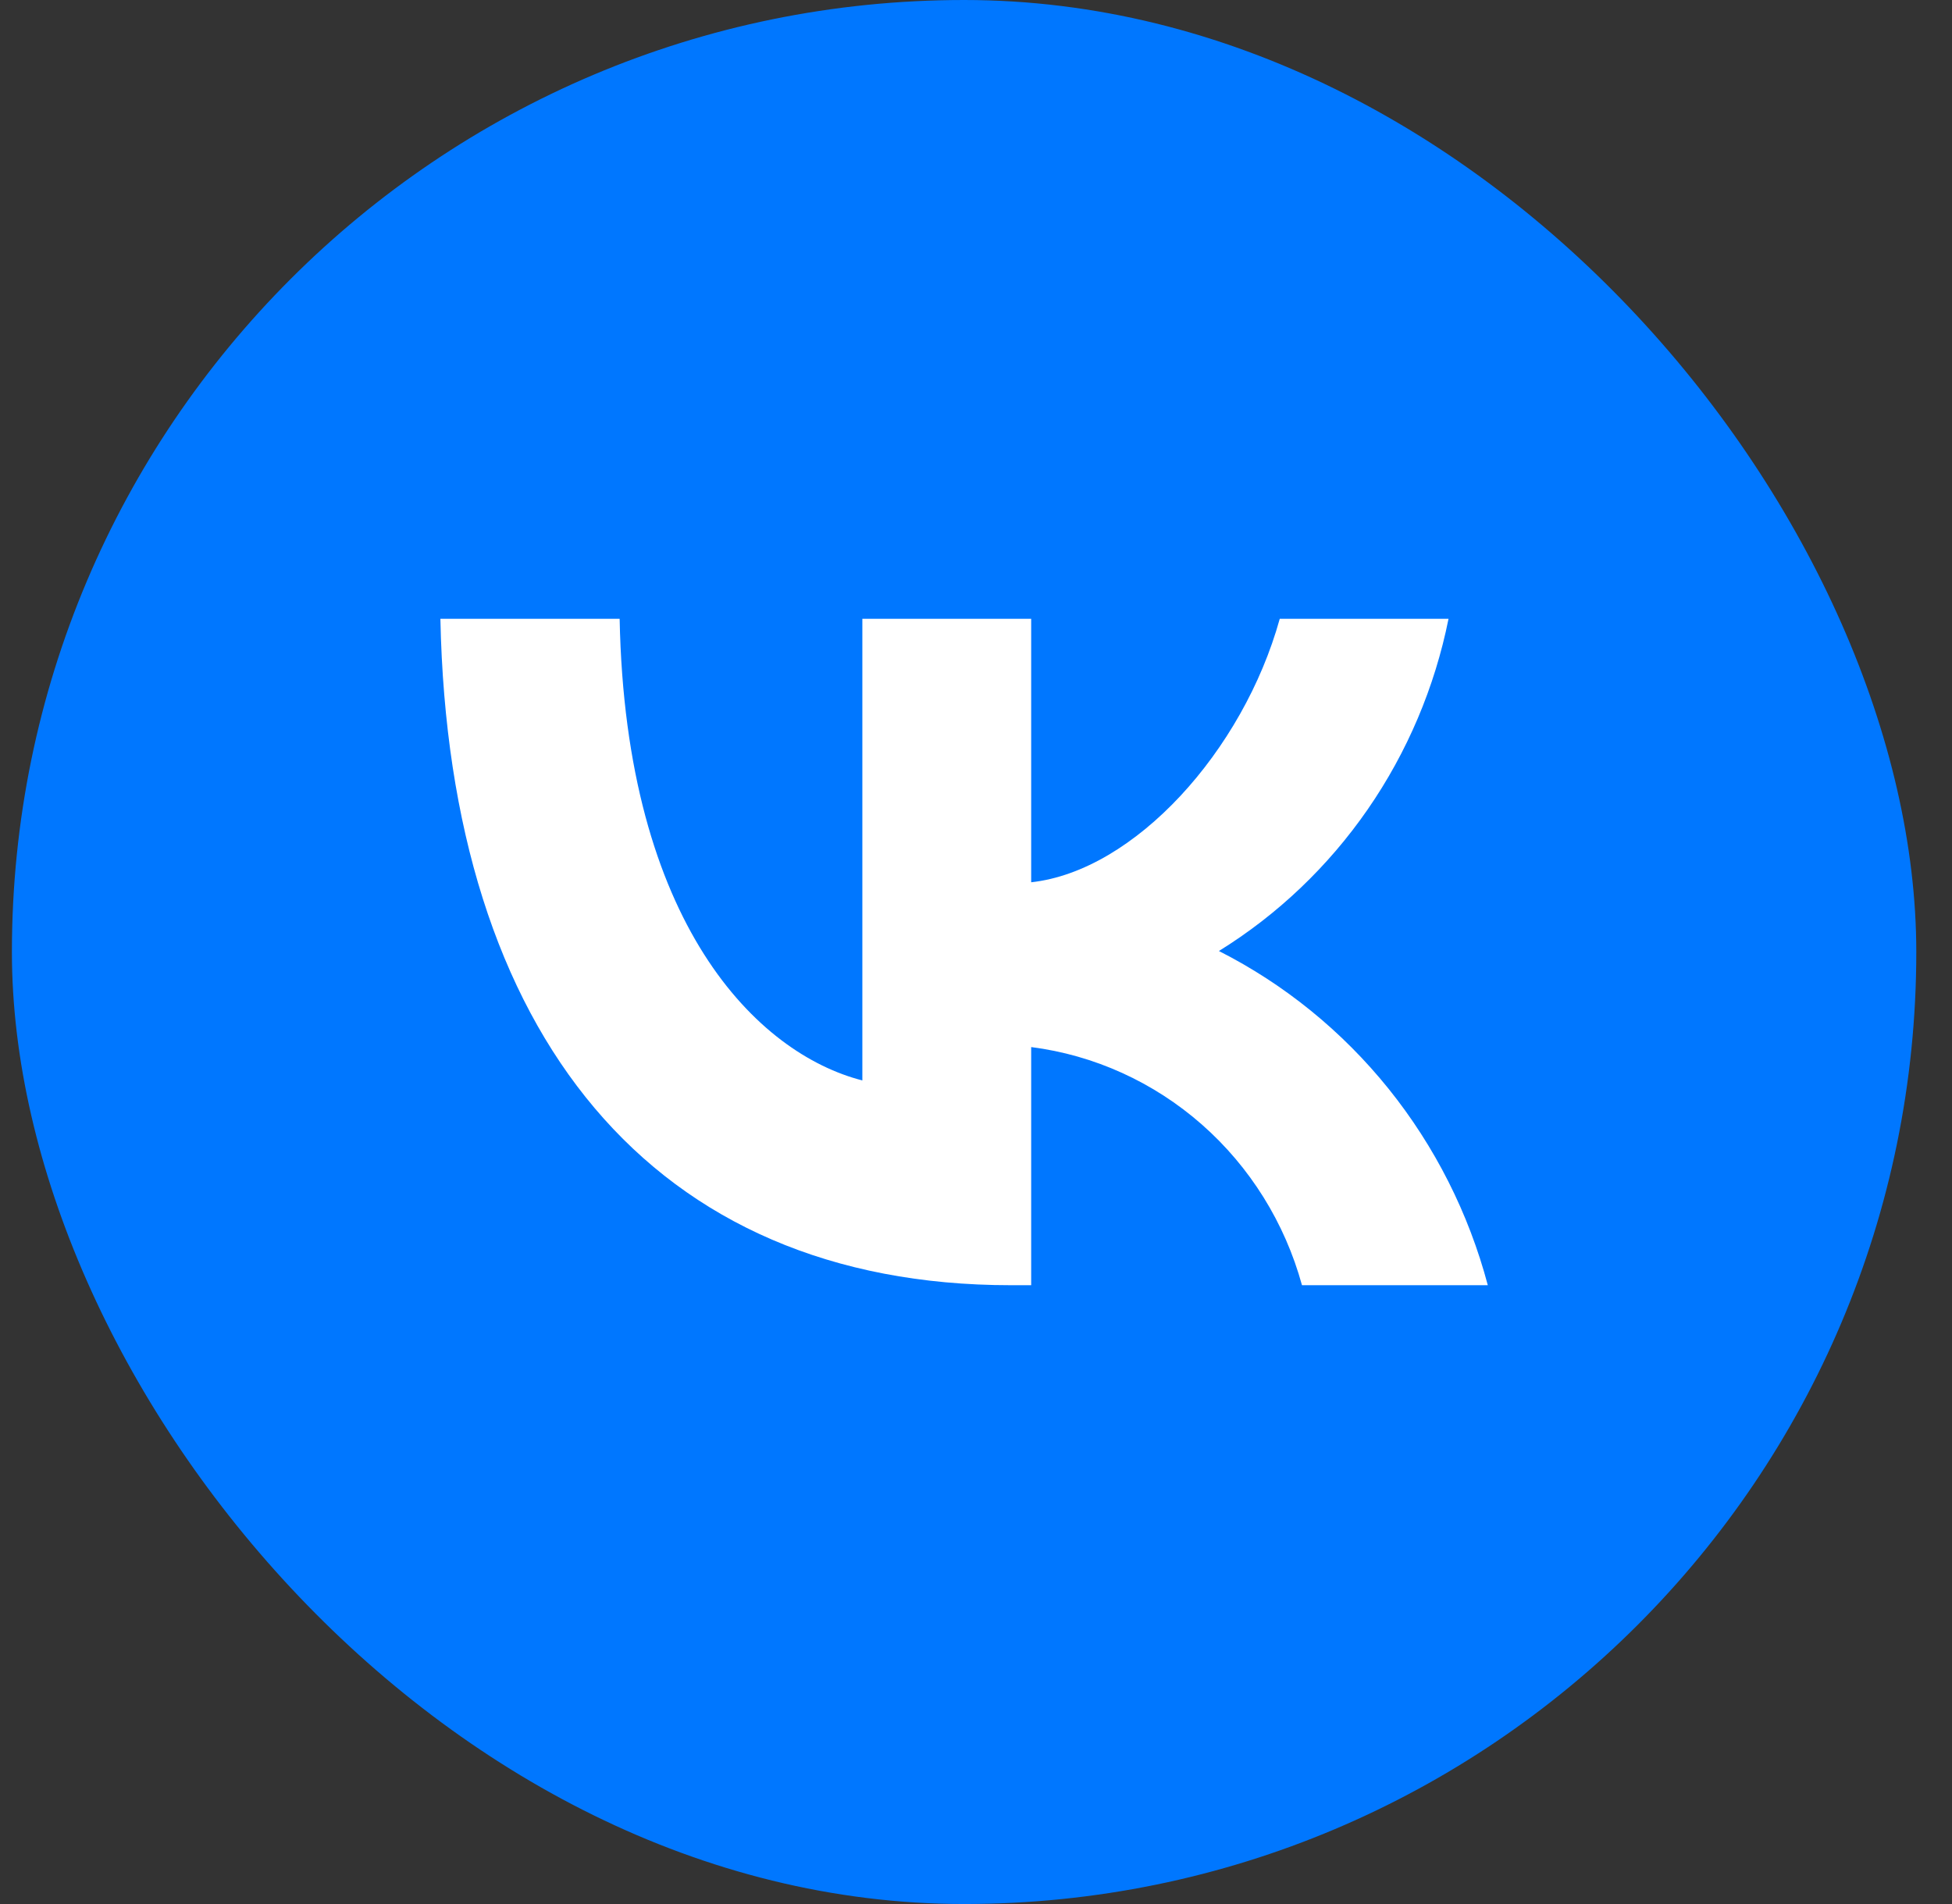
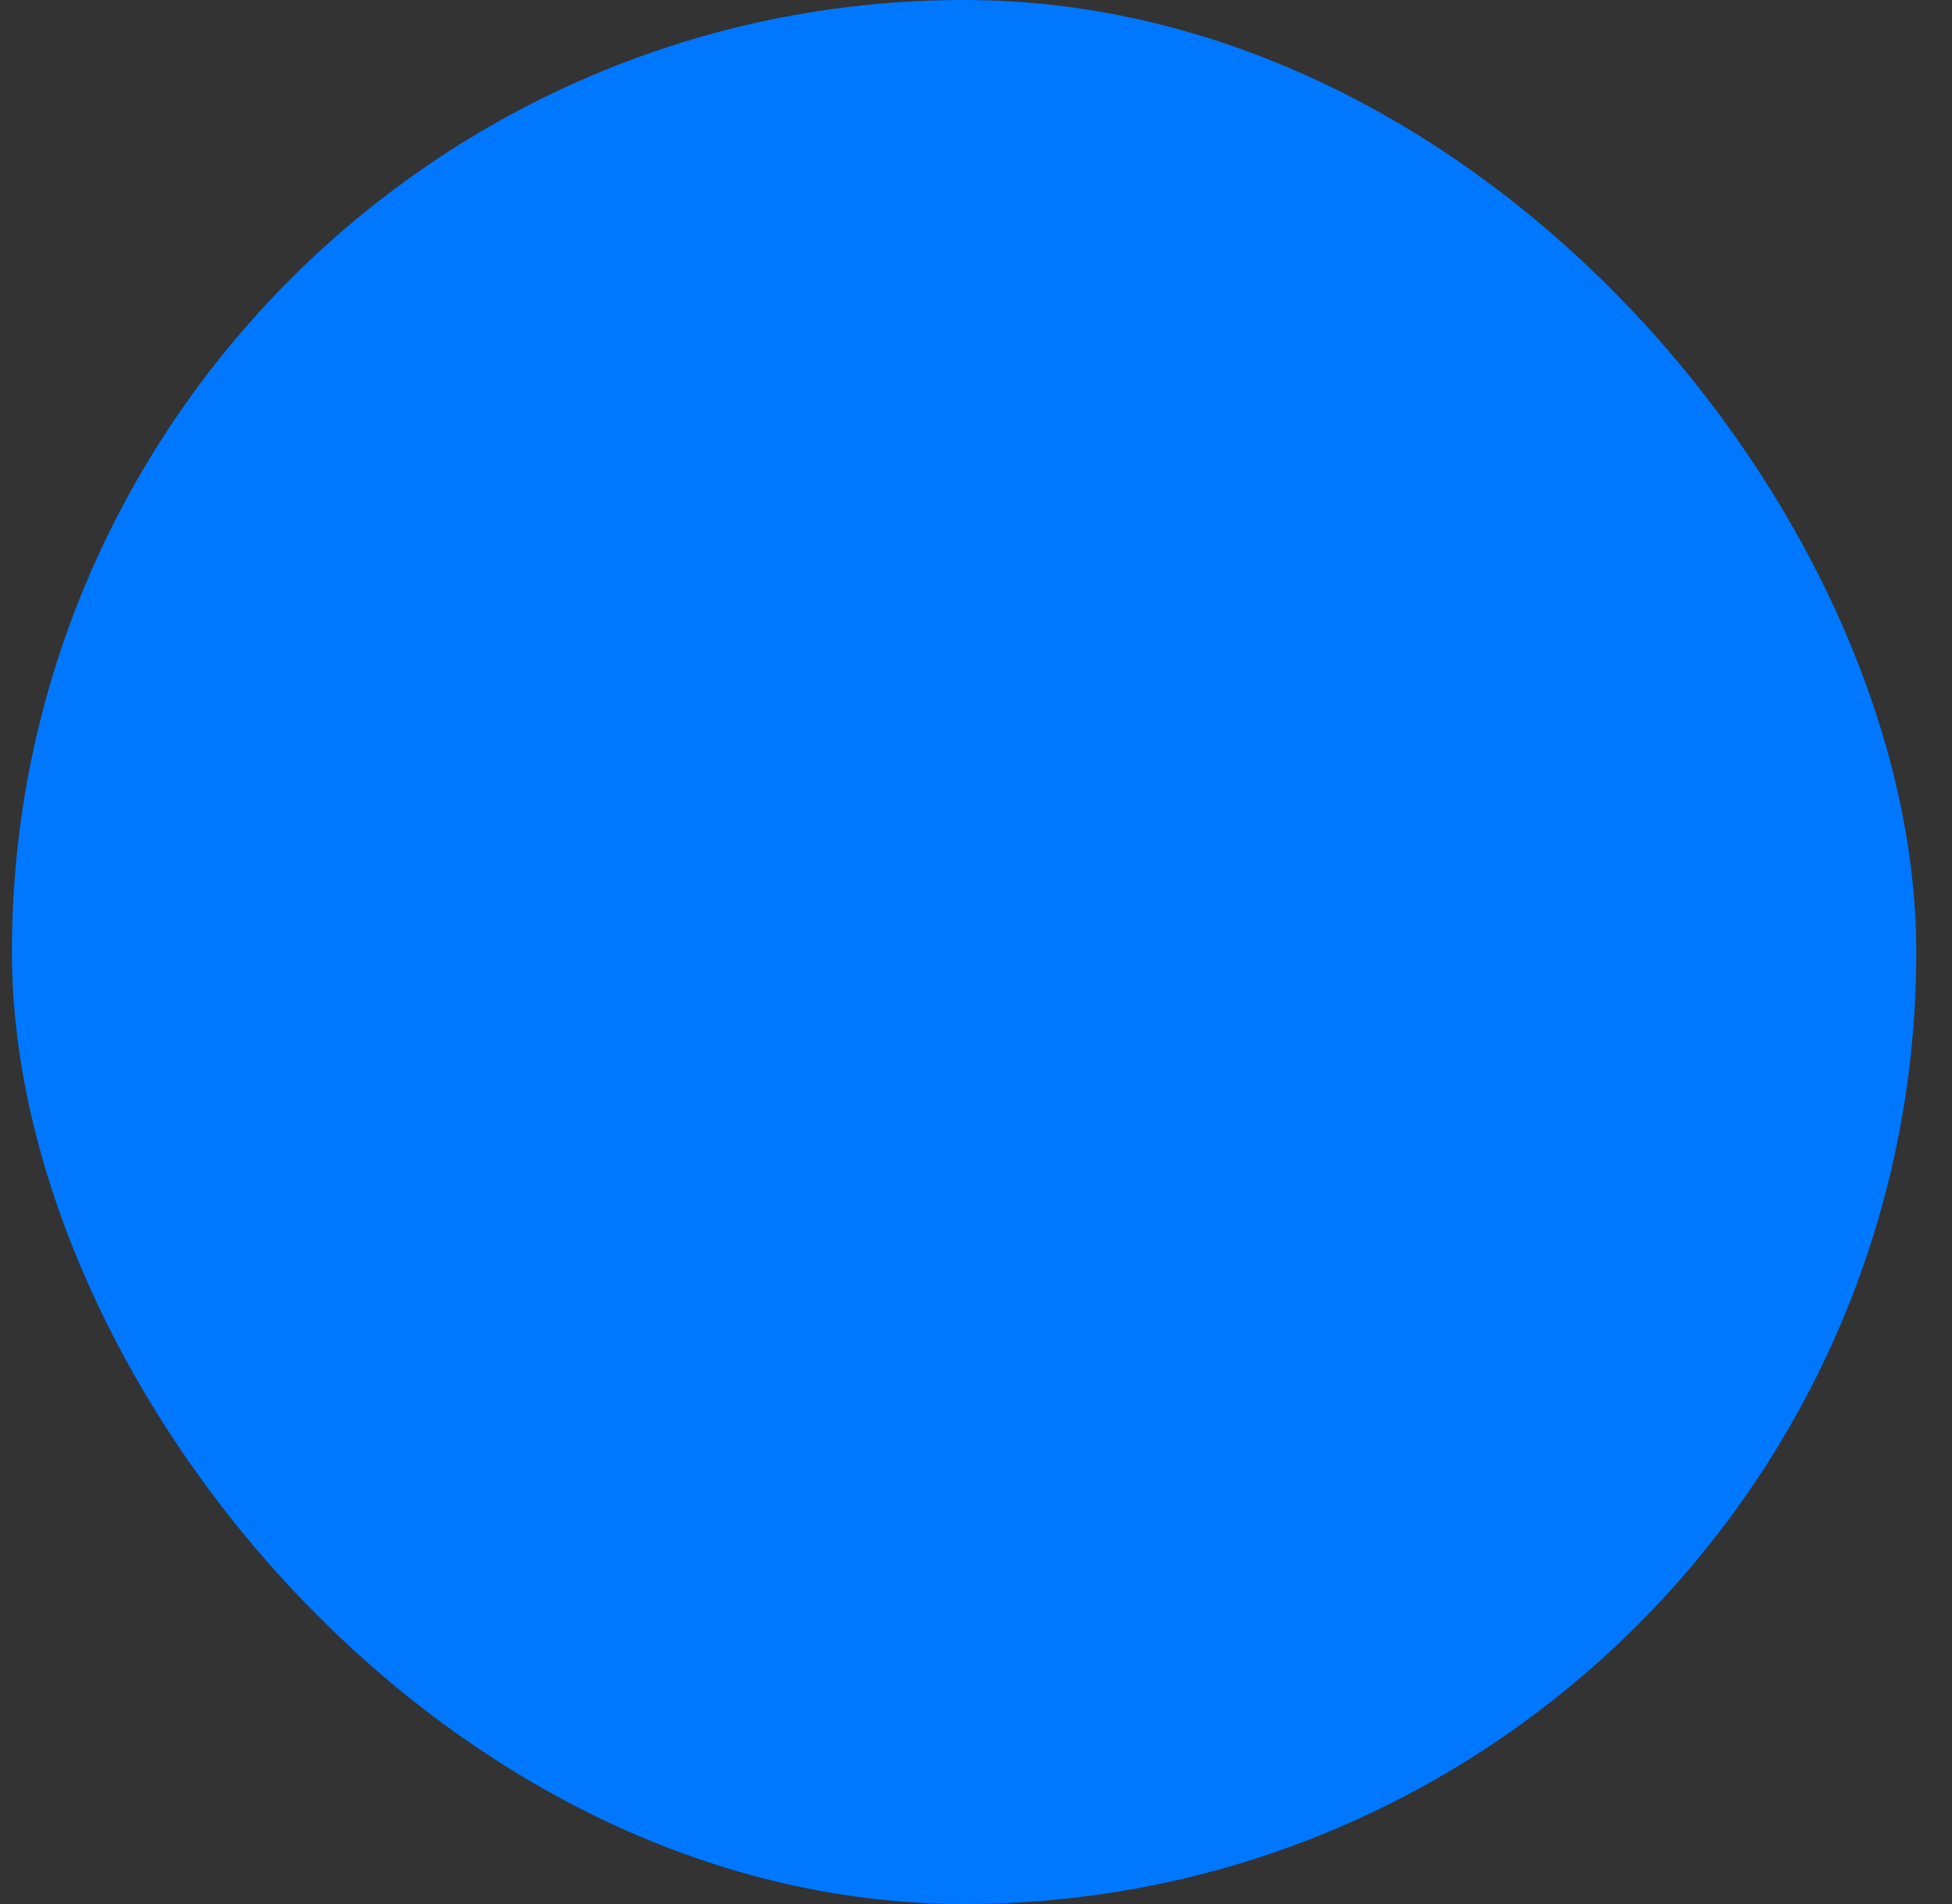
<svg xmlns="http://www.w3.org/2000/svg" width="41" height="40" viewBox="0 0 41 40" fill="none">
  <rect x="0" y="0" width="41" height="40" fill="#333333" stroke="none" />
  <rect x="0.25" width="40" height="40" rx="20" fill="#0077FF" />
-   <path d="M21.233 27C13.716 27 9.429 21.745 9.25 13H13.015C13.139 19.418 15.915 22.137 18.113 22.698V13H21.659V18.535C23.83 18.297 26.111 15.775 26.88 13H30.425C30.136 14.439 29.558 15.802 28.728 17.003C27.898 18.203 26.834 19.217 25.602 19.979C26.977 20.676 28.191 21.662 29.165 22.872C30.138 24.082 30.849 25.489 31.25 27H27.347C26.987 25.688 26.255 24.513 25.243 23.623C24.231 22.733 22.984 22.167 21.659 21.997V27H21.233Z" fill="white" />
</svg>